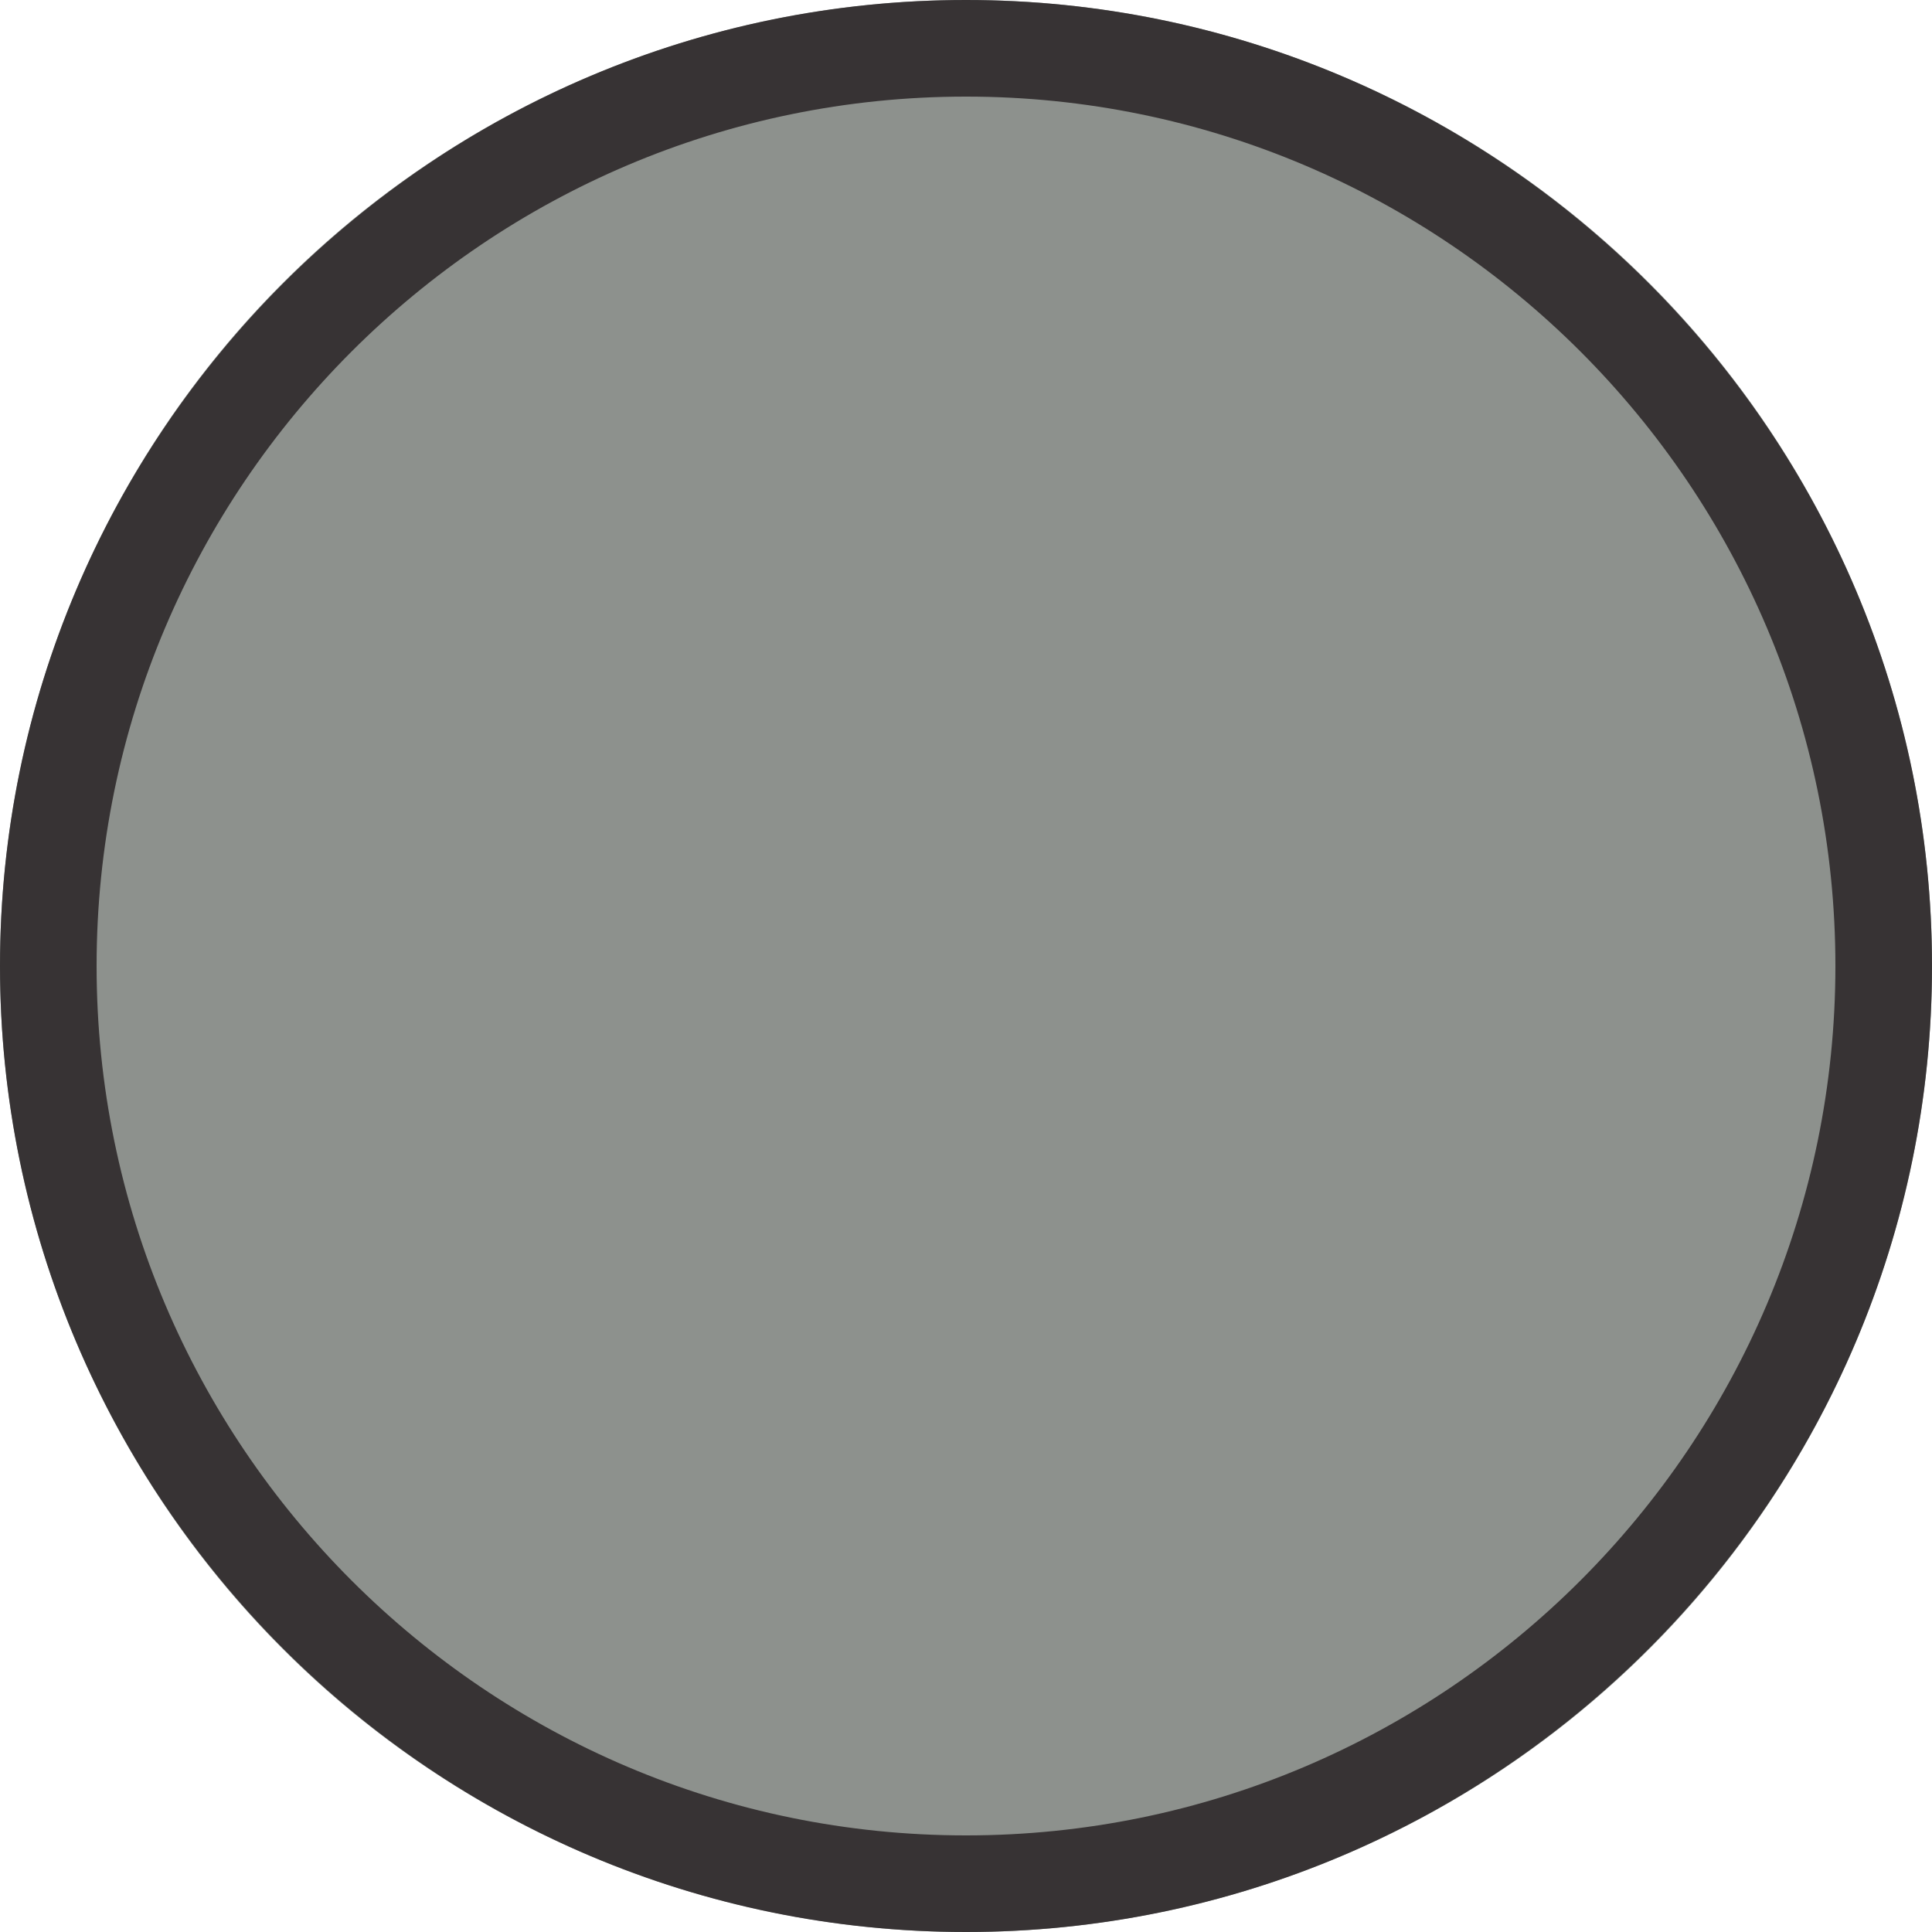
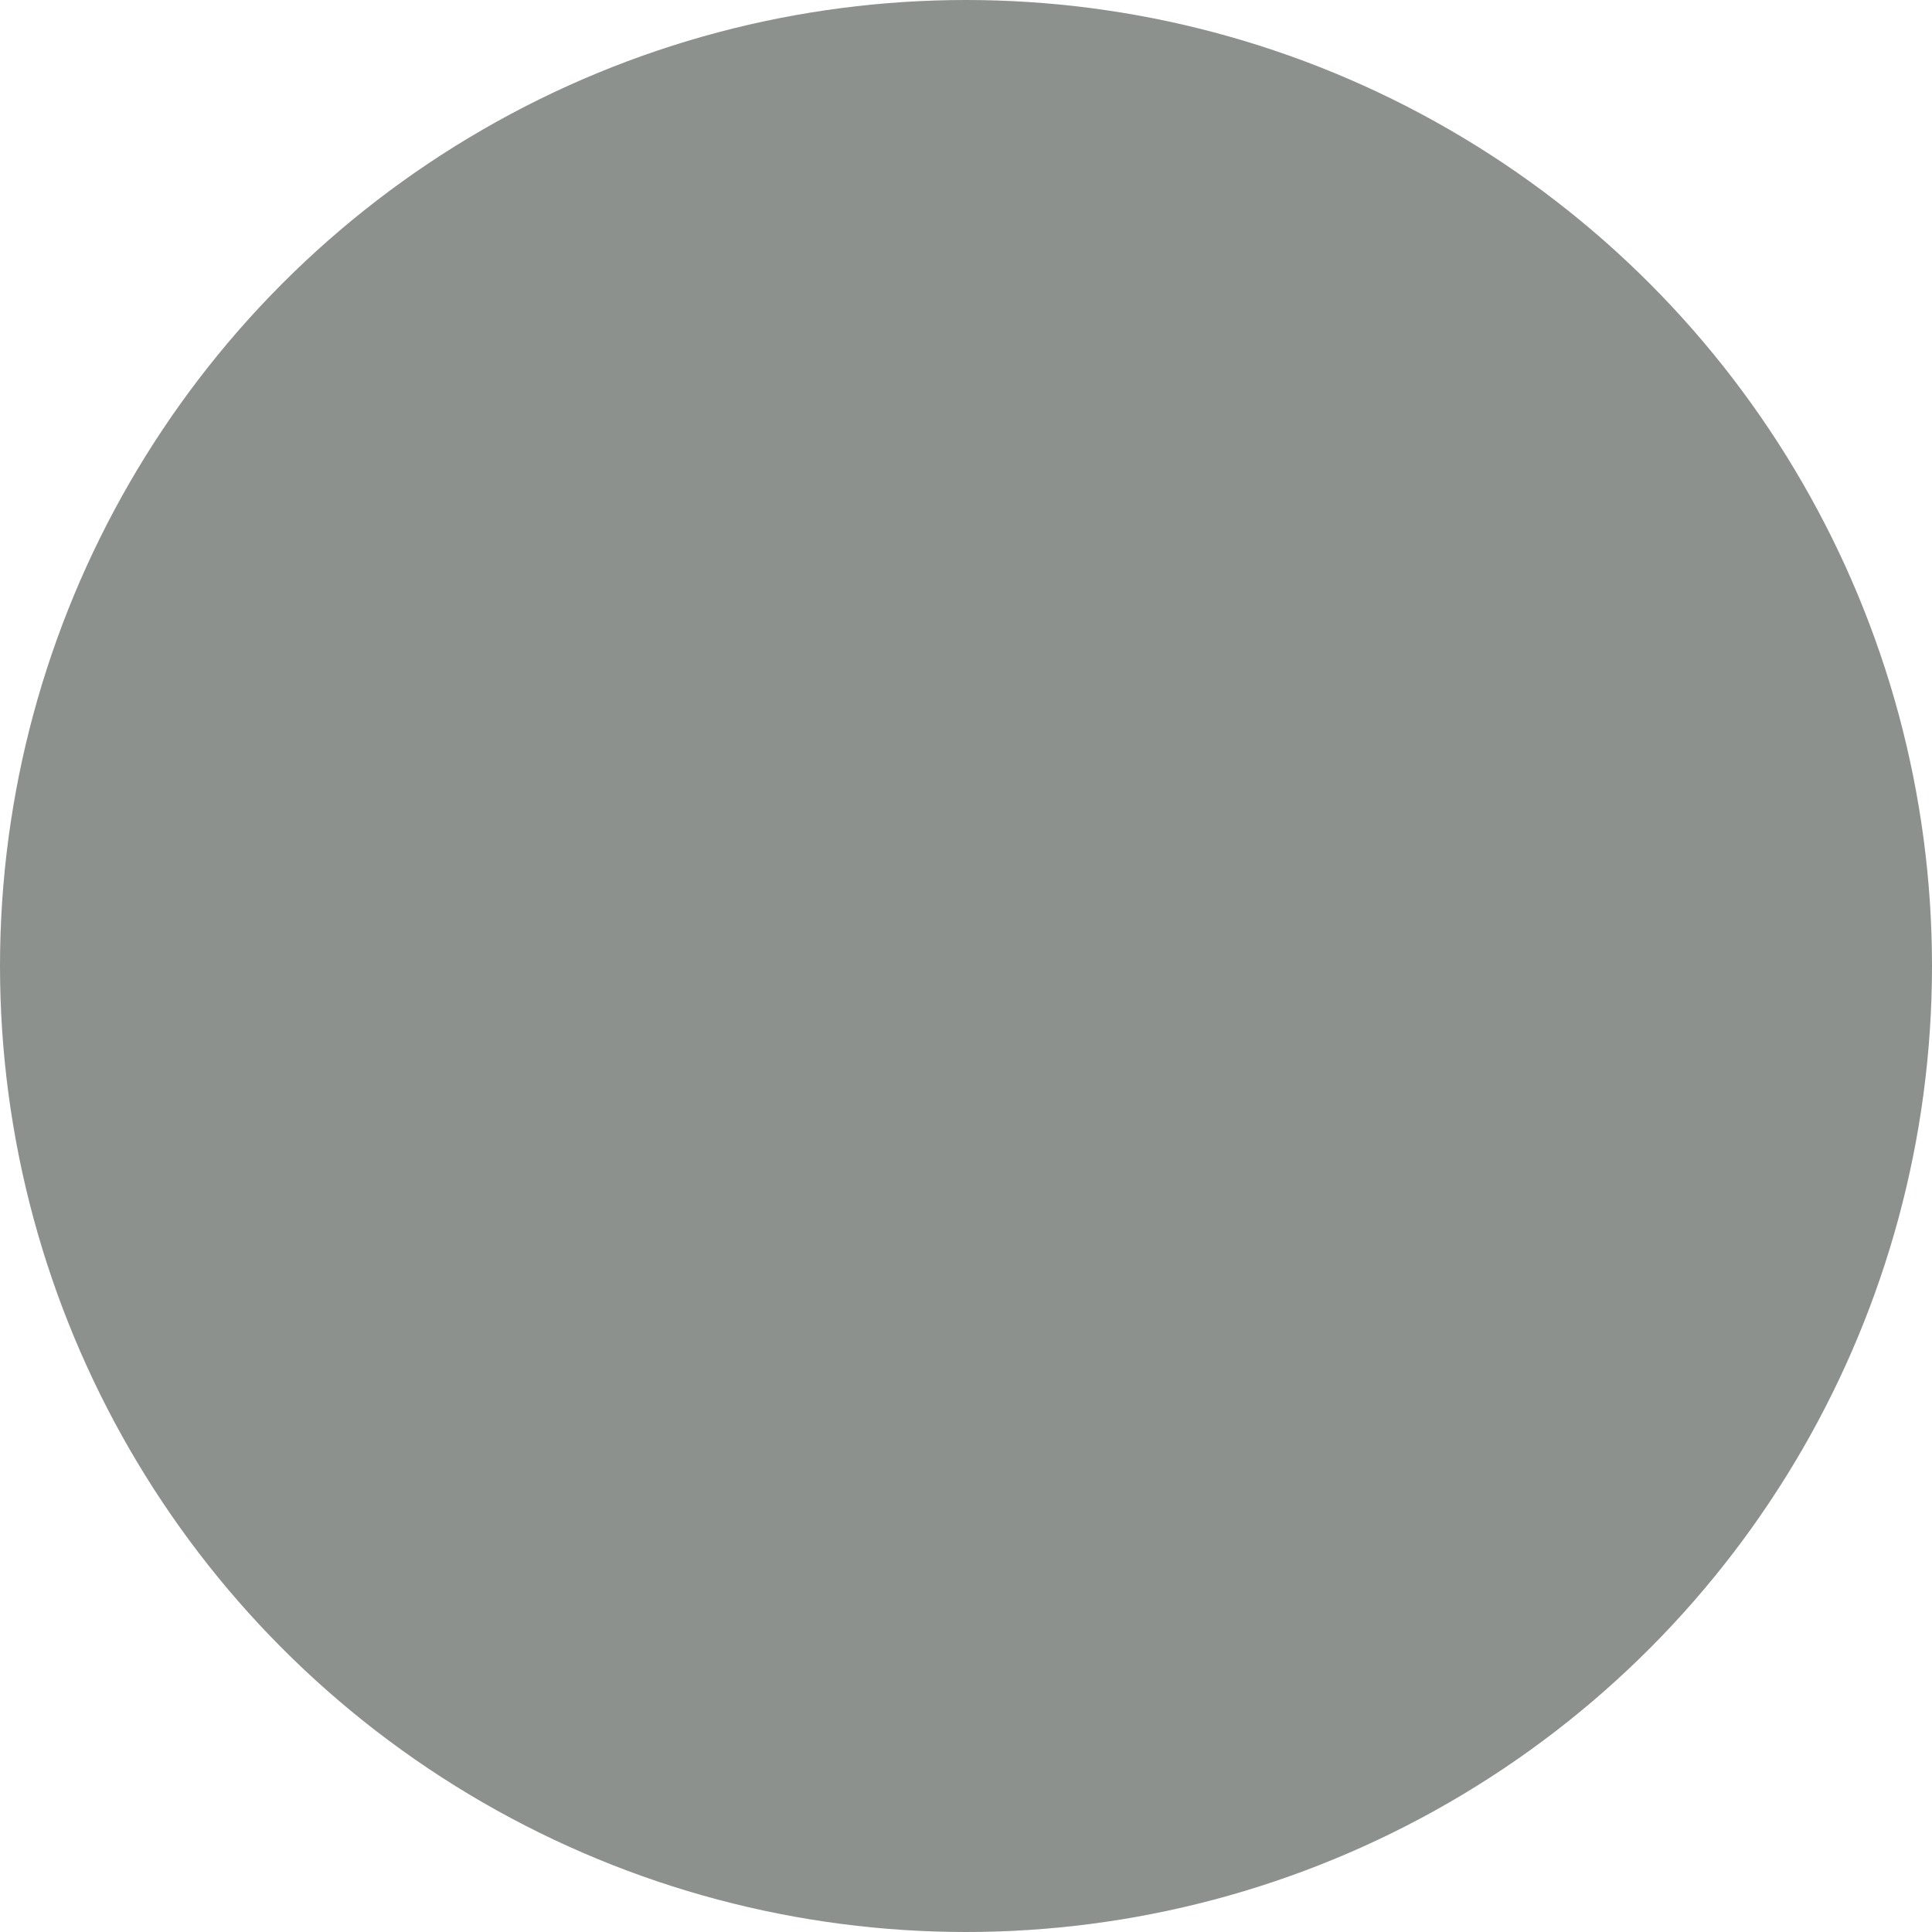
<svg xmlns="http://www.w3.org/2000/svg" version="1.1" id="Layer_1" x="0px" y="0px" viewBox="0 0 20 20" style="enable-background:new 0 0 20 20;" xml:space="preserve">
  <style type="text/css">
	.st0{fill:#8D918D;}
	.st1{fill:#373334;}
</style>
  <g id="Ellipse_113">
    <circle class="st0" cx="10" cy="10" r="10" />
-     <path class="st1" d="M10,20C4.486,20,0,15.514,0,10C0,4.486,4.486,0,10,0c5.514,0,10,4.486,10,10C20,15.514,15.514,20,10,20z M10,1   c-4.962,0-9,4.038-9,9c0,4.963,4.038,9,9,9c4.963,0,9-4.037,9-9C19,5.038,14.963,1,10,1z" />
  </g>
</svg>